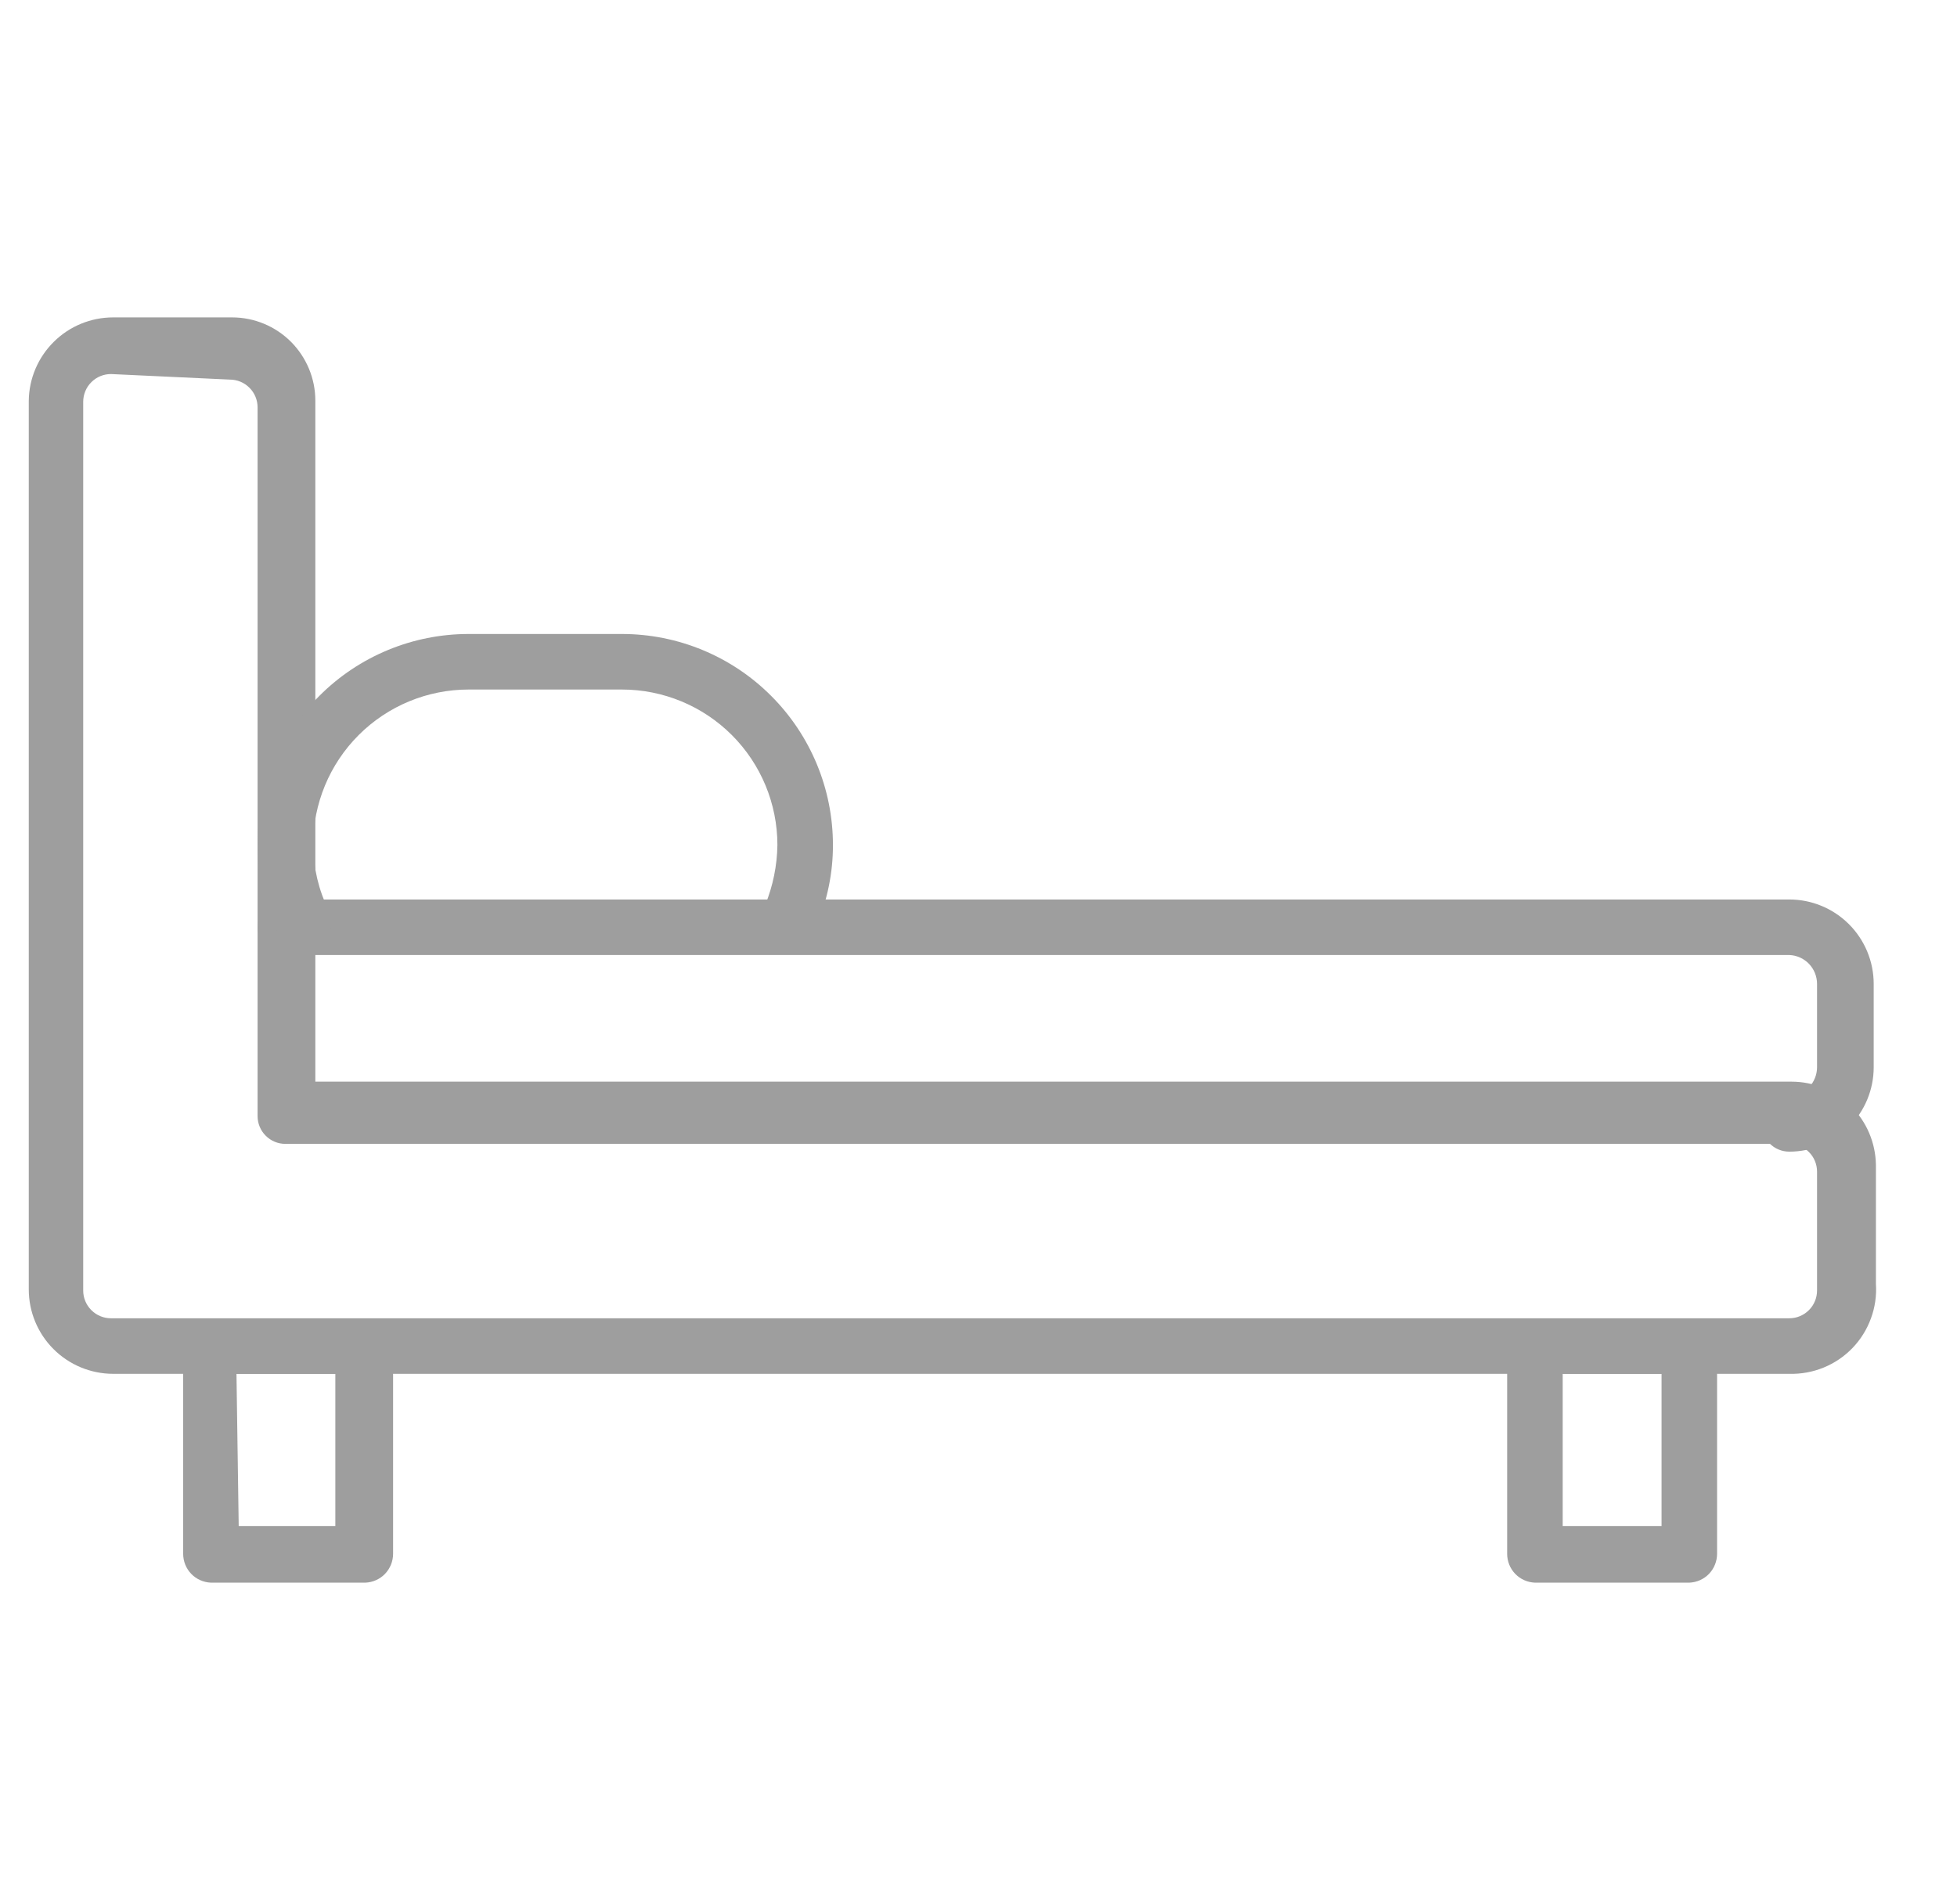
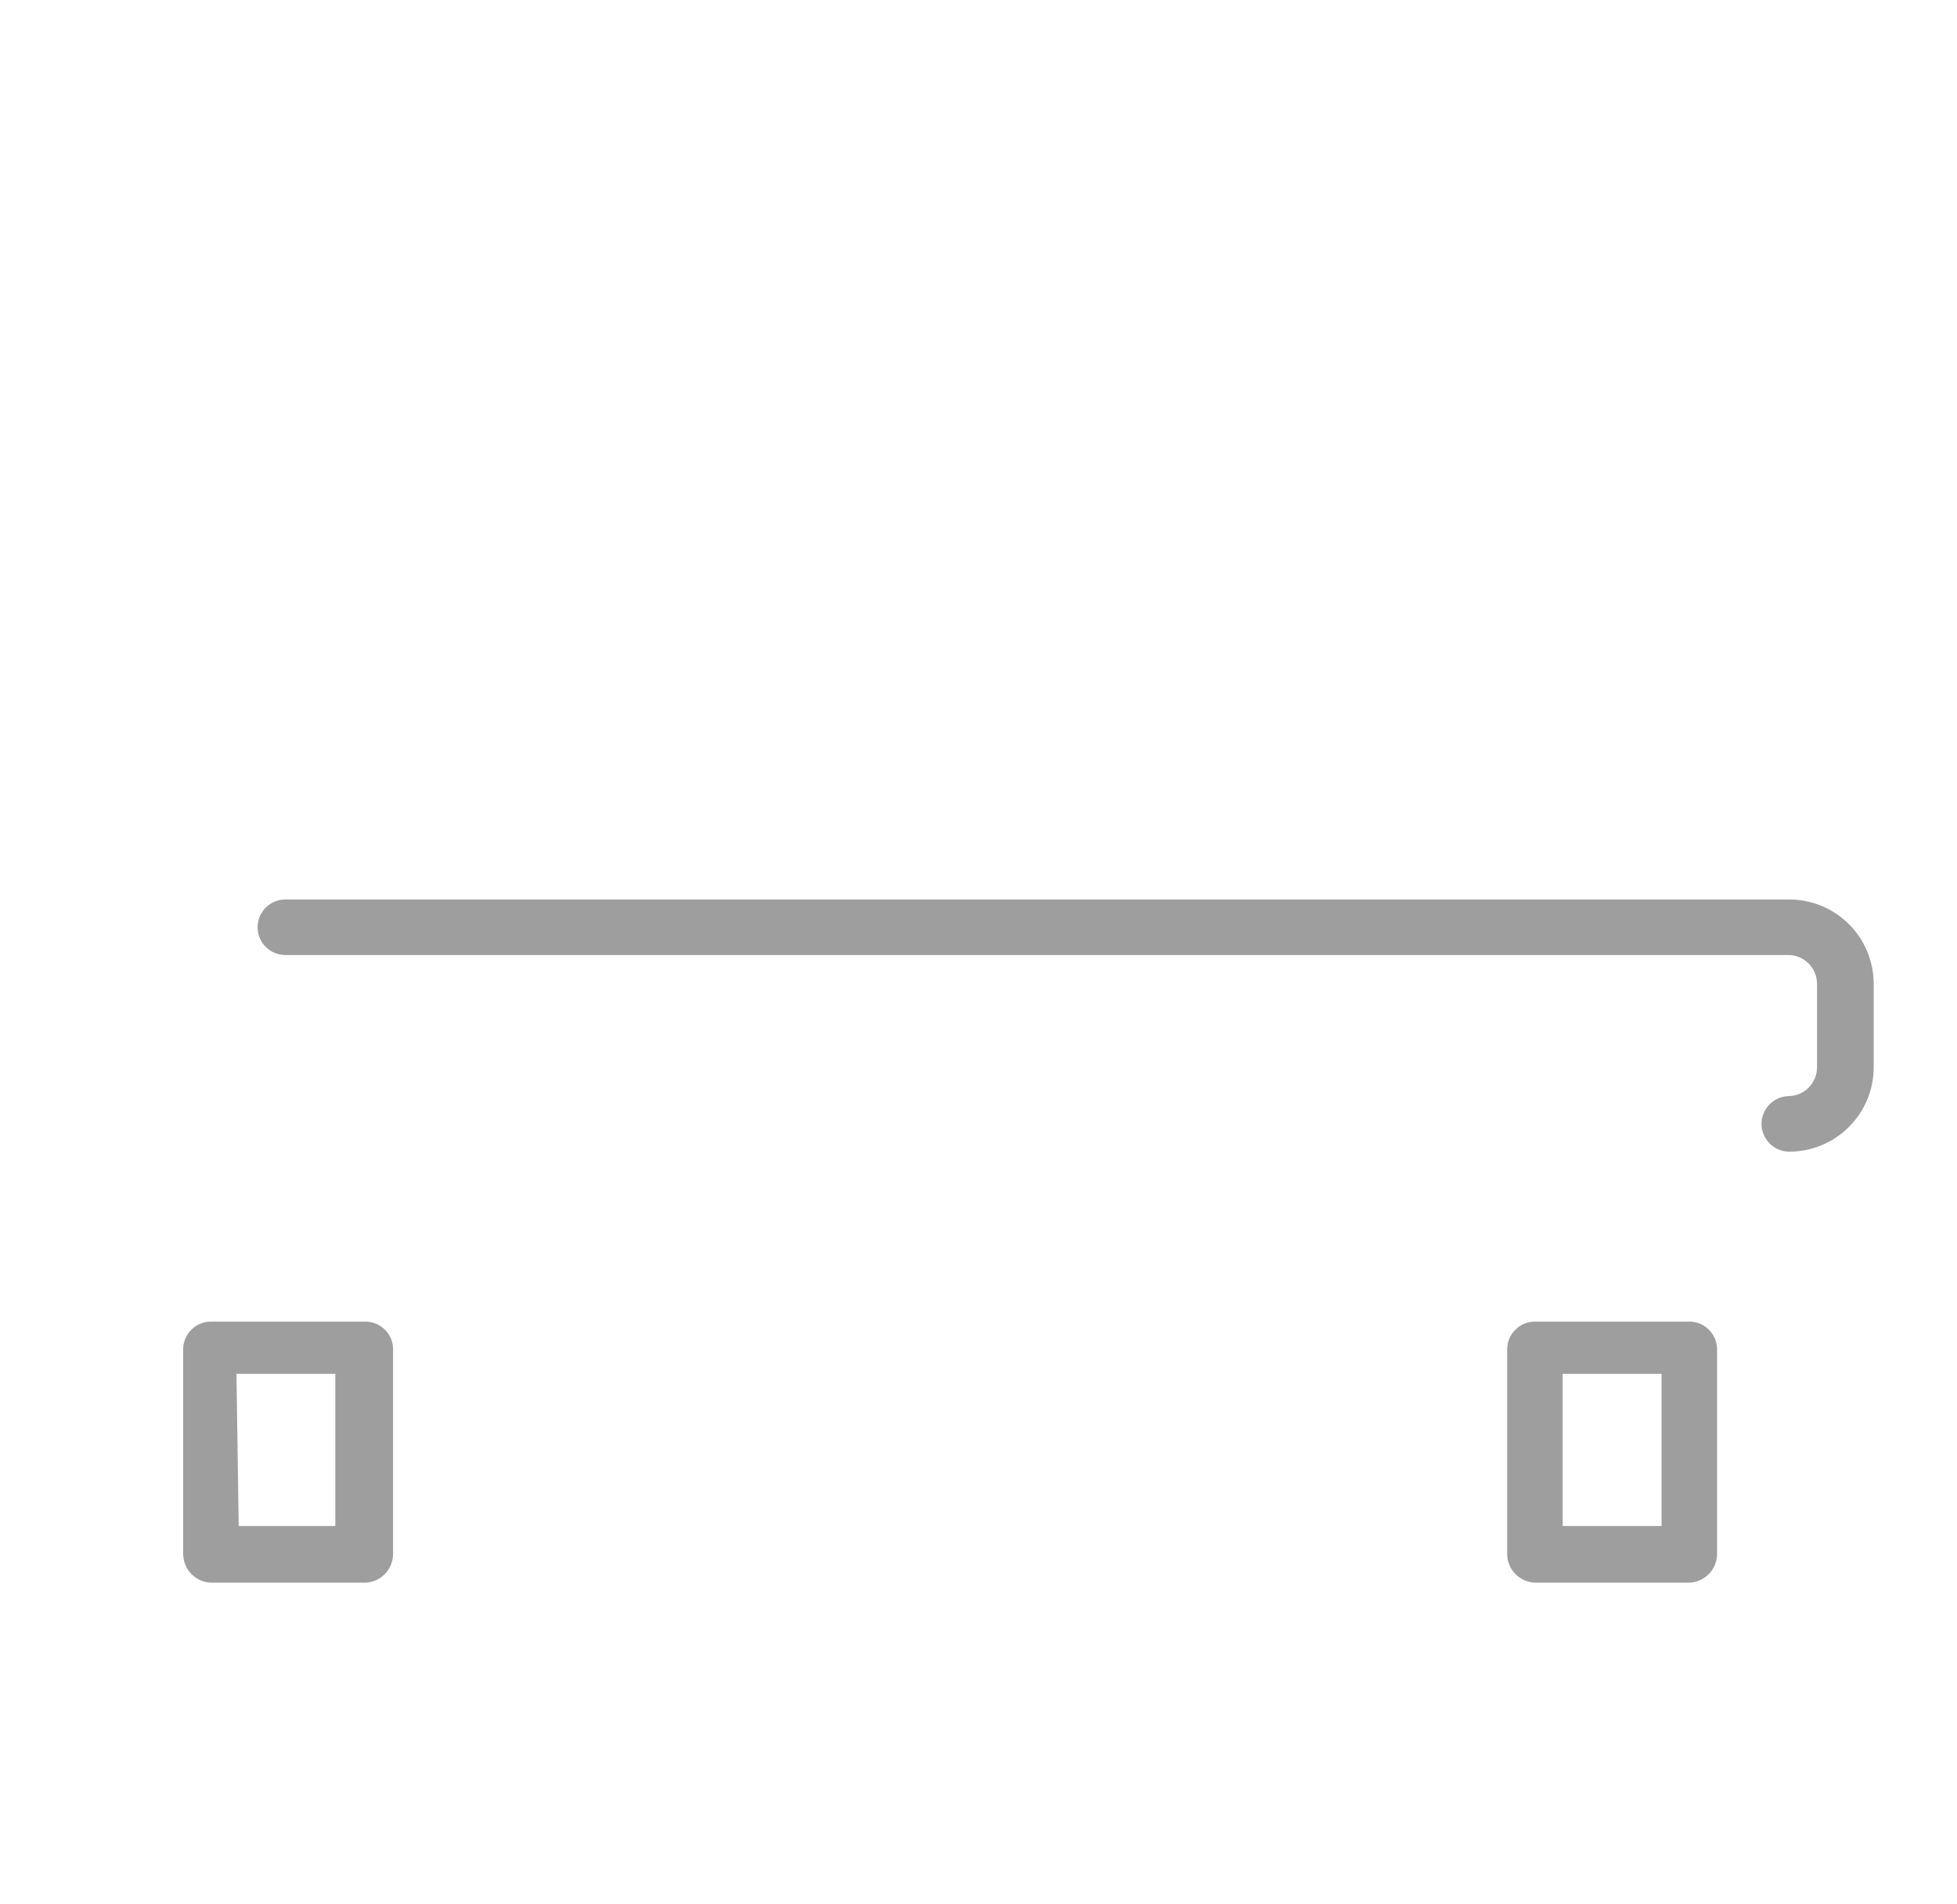
<svg xmlns="http://www.w3.org/2000/svg" width="37" height="36" viewBox="0 0 37 36" fill="none">
  <g clip-path="url(#clip0_97:823)">
-     <path d="M33.829 25.971H2.14C1.717 25.971 1.311 25.803 1.011 25.503C0.712 25.204 0.544 24.798 0.544 24.375V7.575C0.549 7.155 0.72 6.755 1.019 6.46C1.317 6.165 1.72 6 2.14 6H4.387C4.805 6 5.205 6.166 5.501 6.461C5.796 6.757 5.962 7.157 5.962 7.575V20.448H33.871C34.291 20.448 34.693 20.613 34.992 20.908C35.291 21.203 35.461 21.603 35.467 22.023V24.27C35.482 24.492 35.45 24.714 35.373 24.923C35.297 25.132 35.178 25.323 35.024 25.483C34.87 25.643 34.684 25.769 34.478 25.853C34.272 25.937 34.051 25.977 33.829 25.971ZM2.098 7.071C1.959 7.071 1.825 7.126 1.727 7.225C1.628 7.323 1.573 7.457 1.573 7.596V24.396C1.573 24.535 1.628 24.669 1.727 24.767C1.825 24.866 1.959 24.921 2.098 24.921H33.829C33.968 24.921 34.102 24.866 34.2 24.767C34.299 24.669 34.354 24.535 34.354 24.396V22.149C34.354 22.01 34.299 21.876 34.2 21.778C34.102 21.679 33.968 21.624 33.829 21.624H5.395C5.256 21.624 5.122 21.569 5.024 21.47C4.925 21.372 4.87 21.238 4.87 21.099V7.701C4.87 7.562 4.815 7.428 4.716 7.33C4.618 7.231 4.484 7.176 4.345 7.176L2.098 7.071Z" fill="#9E9E9E" />
    <path d="M33.829 21.771C33.69 21.771 33.556 21.716 33.458 21.617C33.359 21.519 33.304 21.385 33.304 21.246C33.304 21.107 33.359 20.973 33.458 20.875C33.556 20.776 33.69 20.721 33.829 20.721C33.97 20.715 34.104 20.656 34.202 20.554C34.299 20.452 34.354 20.316 34.354 20.175V18.6C34.354 18.459 34.299 18.323 34.202 18.221C34.104 18.119 33.97 18.059 33.829 18.054H5.395C5.256 18.054 5.122 17.999 5.024 17.9C4.925 17.802 4.87 17.668 4.87 17.529C4.87 17.39 4.925 17.256 5.024 17.158C5.122 17.059 5.256 17.004 5.395 17.004H33.829C34.252 17.004 34.658 17.172 34.957 17.471C35.257 17.771 35.425 18.177 35.425 18.6V20.175C35.425 20.598 35.257 21.004 34.957 21.303C34.658 21.603 34.252 21.771 33.829 21.771Z" fill="#9E9E9E" />
-     <path d="M5.731 17.97C5.634 17.971 5.538 17.943 5.457 17.891C5.375 17.839 5.309 17.765 5.269 17.676C5.003 17.149 4.867 16.566 4.87 15.975C4.87 14.917 5.29 13.902 6.039 13.154C6.787 12.405 7.802 11.985 8.86 11.985H11.758C12.816 11.985 13.831 12.405 14.579 13.154C15.328 13.902 15.748 14.917 15.748 15.975C15.749 16.502 15.642 17.024 15.433 17.508C15.408 17.573 15.369 17.633 15.32 17.684C15.272 17.734 15.213 17.774 15.149 17.802C15.084 17.829 15.014 17.843 14.944 17.843C14.874 17.843 14.805 17.829 14.74 17.802C14.676 17.775 14.619 17.735 14.571 17.685C14.523 17.635 14.485 17.577 14.459 17.512C14.434 17.448 14.421 17.379 14.423 17.31C14.424 17.241 14.439 17.172 14.467 17.109C14.614 16.749 14.692 16.364 14.698 15.975C14.698 15.195 14.388 14.447 13.837 13.896C13.286 13.345 12.538 13.035 11.758 13.035H8.86C8.08 13.035 7.332 13.345 6.781 13.896C6.23 14.447 5.92 15.195 5.92 15.975C5.925 16.405 6.025 16.828 6.214 17.214C6.246 17.277 6.264 17.346 6.269 17.417C6.273 17.487 6.264 17.558 6.24 17.625C6.217 17.691 6.18 17.753 6.132 17.805C6.084 17.857 6.026 17.899 5.962 17.928C5.891 17.964 5.81 17.978 5.731 17.97Z" fill="#9E9E9E" />
    <path d="M6.907 29.919H3.988C3.847 29.913 3.713 29.854 3.615 29.752C3.517 29.65 3.463 29.514 3.463 29.373V25.509C3.463 25.37 3.518 25.236 3.617 25.138C3.715 25.039 3.849 24.984 3.988 24.984H6.907C7.046 24.984 7.18 25.039 7.278 25.138C7.377 25.236 7.432 25.37 7.432 25.509V29.373C7.432 29.514 7.377 29.65 7.28 29.752C7.182 29.854 7.048 29.913 6.907 29.919ZM4.513 28.848H6.34V25.971H4.471L4.513 28.848Z" fill="#9E9E9E" />
    <path d="M31.939 29.919H29.02C28.879 29.913 28.745 29.854 28.647 29.752C28.549 29.65 28.495 29.514 28.495 29.373V25.509C28.495 25.37 28.55 25.236 28.649 25.138C28.747 25.039 28.881 24.984 29.02 24.984H31.939C32.078 24.984 32.212 25.039 32.31 25.138C32.409 25.236 32.464 25.37 32.464 25.509V29.373C32.464 29.514 32.409 29.65 32.312 29.752C32.214 29.854 32.08 29.913 31.939 29.919ZM29.545 28.848H31.414V25.971H29.545V28.848Z" fill="#9E9E9E" />
  </g>
  <defs>
    <clipPath id="clip0_97:823">
      <rect width="36" height="36" fill="white" transform="translate(0.007)" />
    </clipPath>
  </defs>
</svg>